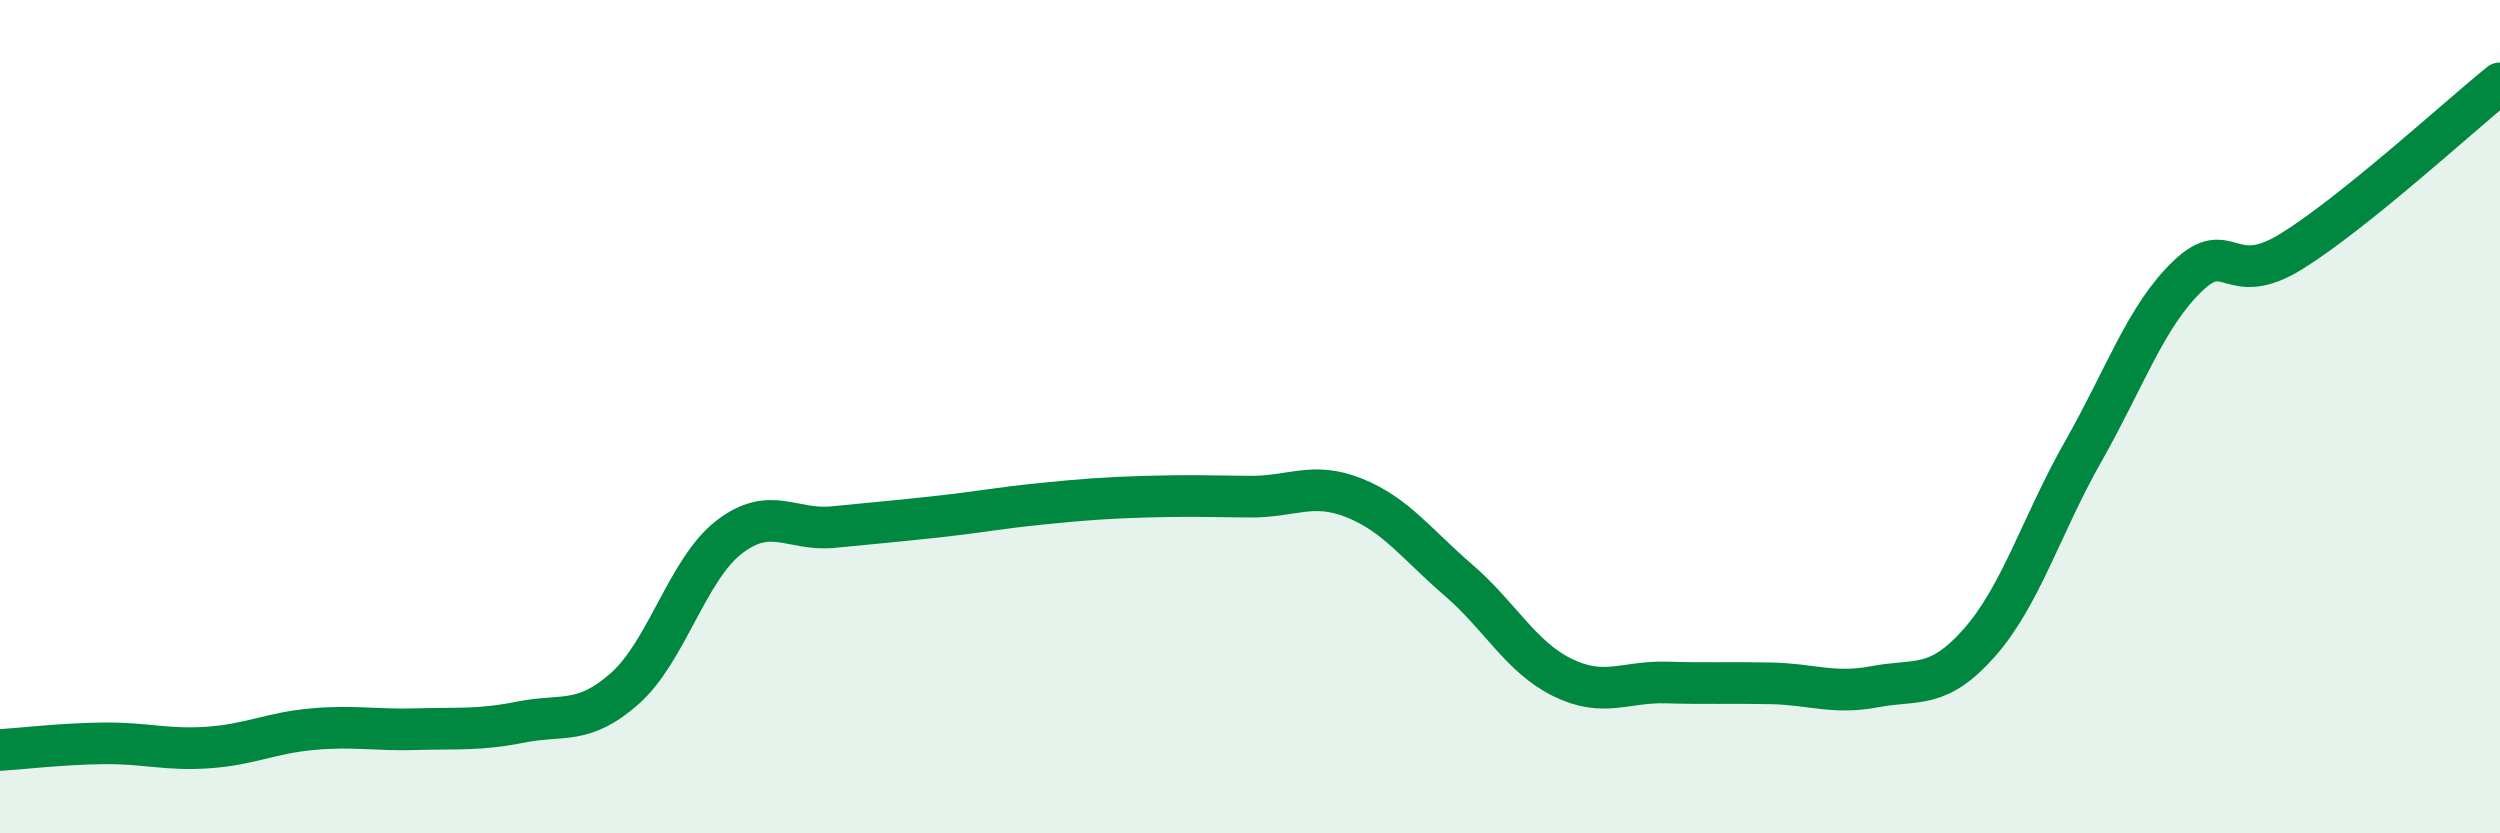
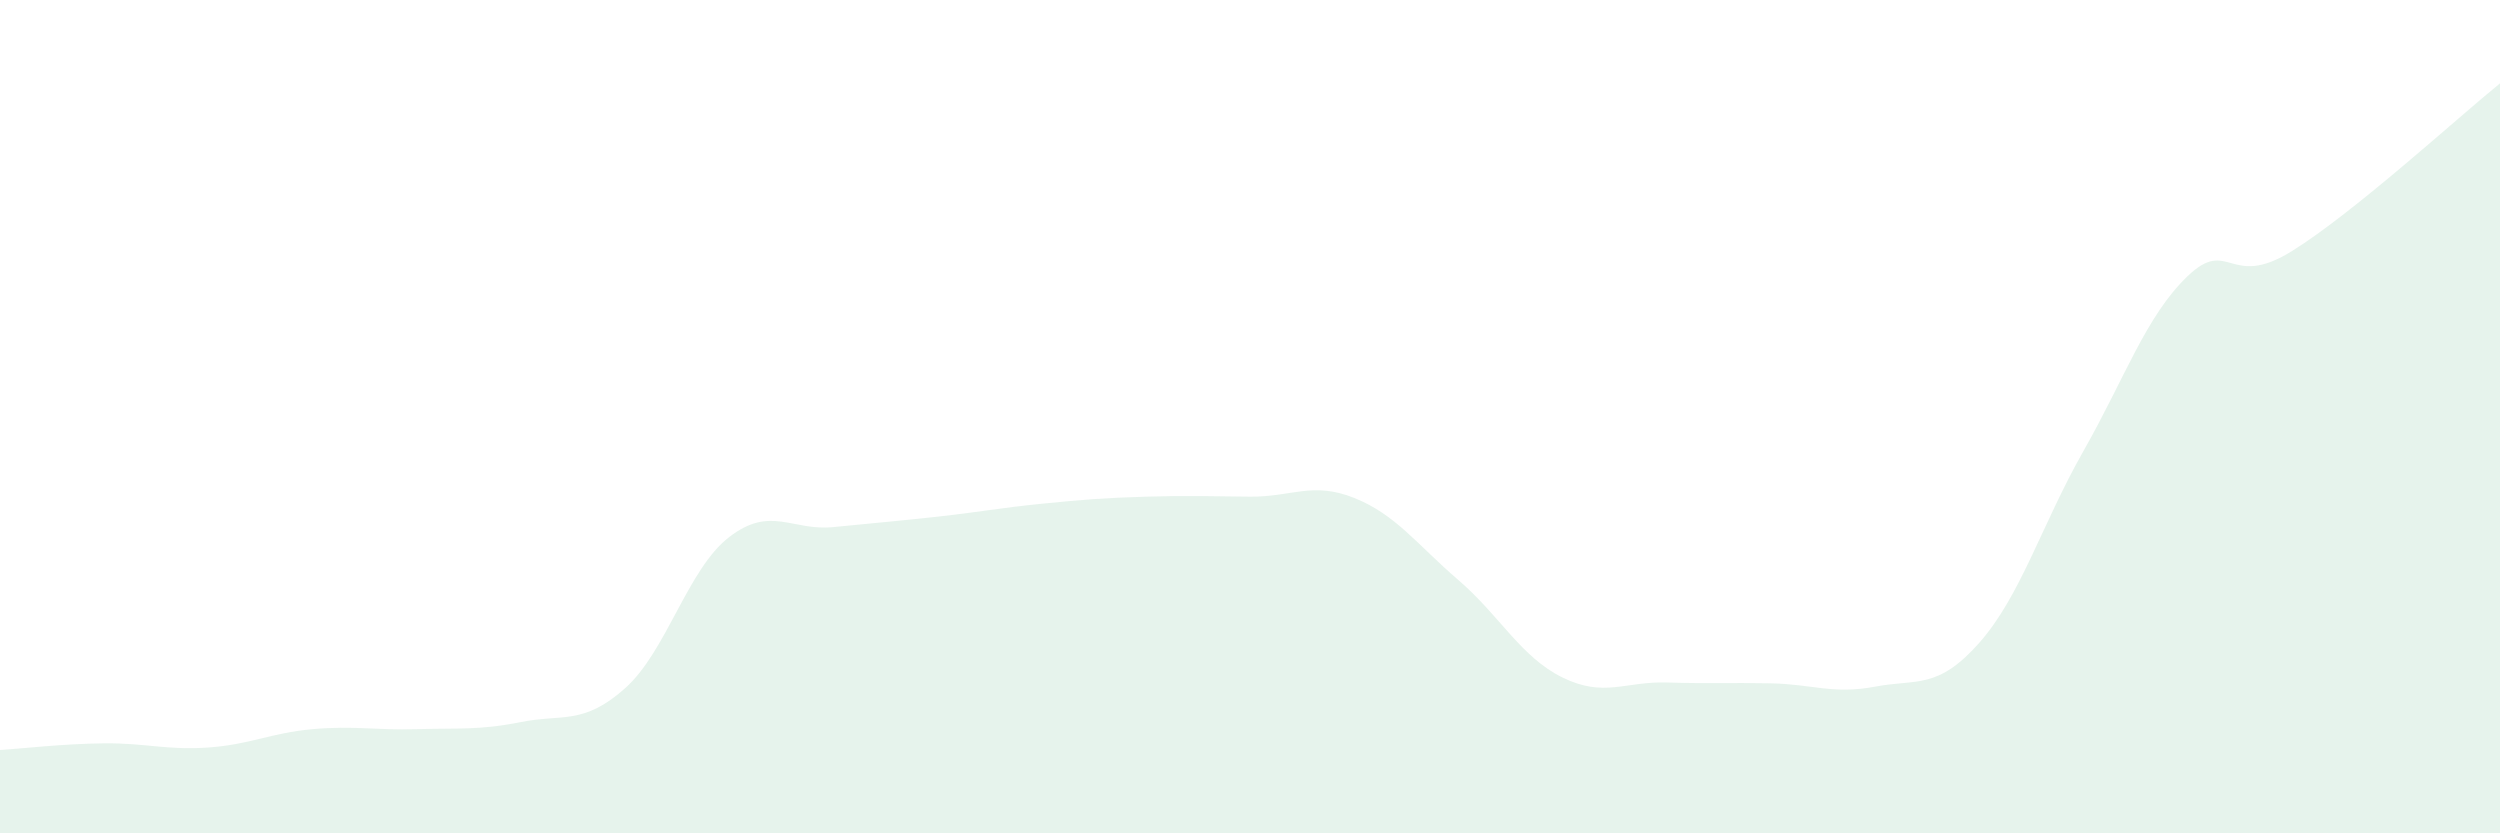
<svg xmlns="http://www.w3.org/2000/svg" width="60" height="20" viewBox="0 0 60 20">
  <path d="M 0,18 C 0.5,17.97 1.5,17.85 2.5,17.84 C 3.5,17.83 4,18.01 5,17.94 C 6,17.87 6.5,17.59 7.5,17.5 C 8.5,17.41 9,17.53 10,17.5 C 11,17.47 11.5,17.53 12.5,17.33 C 13.5,17.13 14,17.41 15,16.52 C 16,15.63 16.5,13.66 17.5,12.89 C 18.5,12.12 19,12.75 20,12.65 C 21,12.55 21.5,12.51 22.5,12.4 C 23.5,12.29 24,12.19 25,12.09 C 26,11.99 26.5,11.95 27.5,11.92 C 28.5,11.89 29,11.91 30,11.92 C 31,11.93 31.5,11.55 32.5,11.95 C 33.5,12.35 34,13.06 35,13.92 C 36,14.78 36.5,15.77 37.5,16.26 C 38.5,16.75 39,16.35 40,16.38 C 41,16.41 41.5,16.38 42.5,16.4 C 43.5,16.42 44,16.67 45,16.48 C 46,16.29 46.5,16.56 47.5,15.43 C 48.5,14.3 49,12.59 50,10.83 C 51,9.07 51.5,7.59 52.5,6.63 C 53.5,5.67 53.5,6.96 55,6.03 C 56.5,5.1 59,2.81 60,2L60 20L0 20Z" fill="#008740" opacity="0.1" stroke-linecap="round" stroke-linejoin="round" />
-   <path d="M 0,18 C 0.5,17.97 1.5,17.85 2.5,17.84 C 3.5,17.83 4,18.01 5,17.94 C 6,17.87 6.5,17.59 7.5,17.5 C 8.5,17.41 9,17.53 10,17.5 C 11,17.47 11.5,17.53 12.5,17.33 C 13.5,17.13 14,17.41 15,16.52 C 16,15.63 16.5,13.66 17.5,12.89 C 18.5,12.12 19,12.75 20,12.65 C 21,12.55 21.5,12.51 22.5,12.4 C 23.5,12.29 24,12.19 25,12.09 C 26,11.99 26.5,11.95 27.5,11.92 C 28.5,11.89 29,11.91 30,11.92 C 31,11.93 31.5,11.55 32.5,11.95 C 33.5,12.35 34,13.06 35,13.92 C 36,14.78 36.5,15.77 37.5,16.26 C 38.5,16.75 39,16.35 40,16.38 C 41,16.41 41.5,16.38 42.5,16.4 C 43.5,16.42 44,16.67 45,16.48 C 46,16.29 46.5,16.56 47.5,15.43 C 48.5,14.3 49,12.59 50,10.83 C 51,9.07 51.5,7.59 52.5,6.63 C 53.5,5.67 53.5,6.96 55,6.03 C 56.5,5.1 59,2.81 60,2" stroke="#008740" stroke-width="1" fill="none" stroke-linecap="round" stroke-linejoin="round" />
</svg>